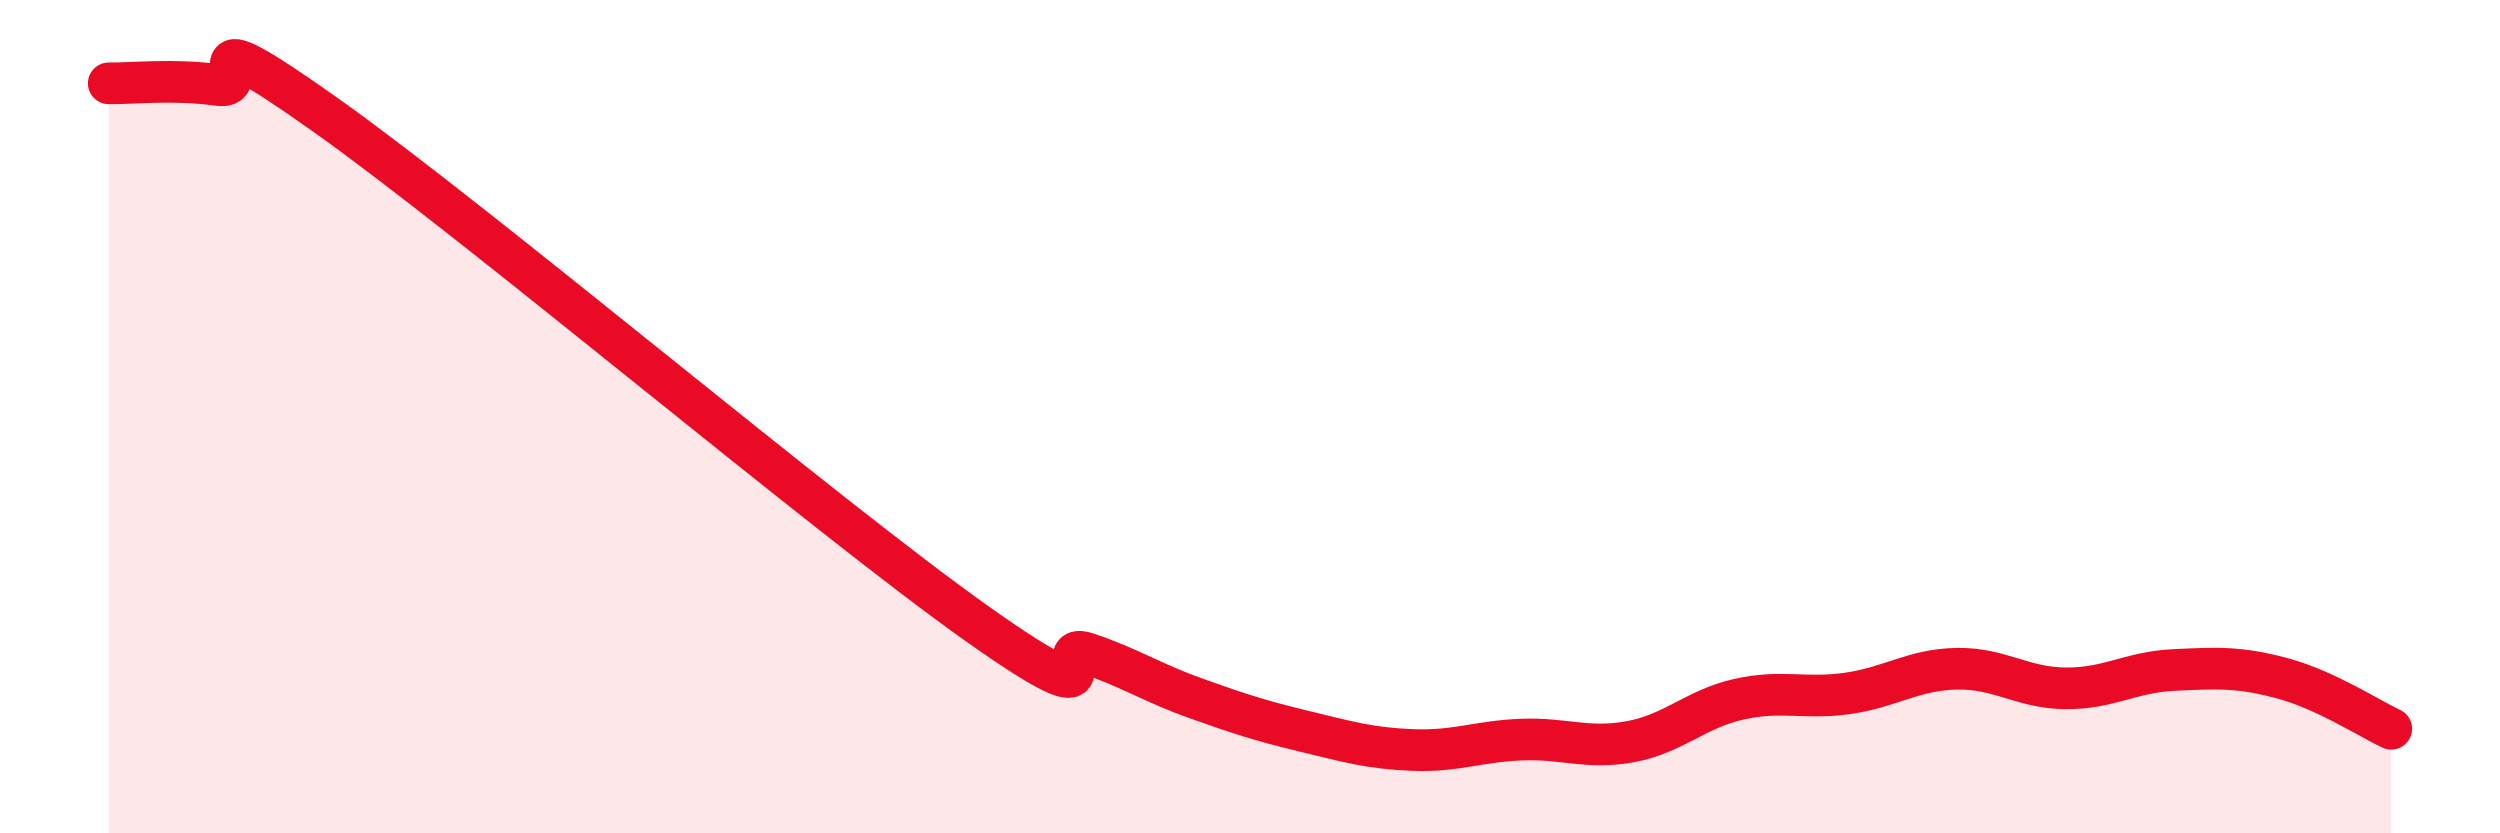
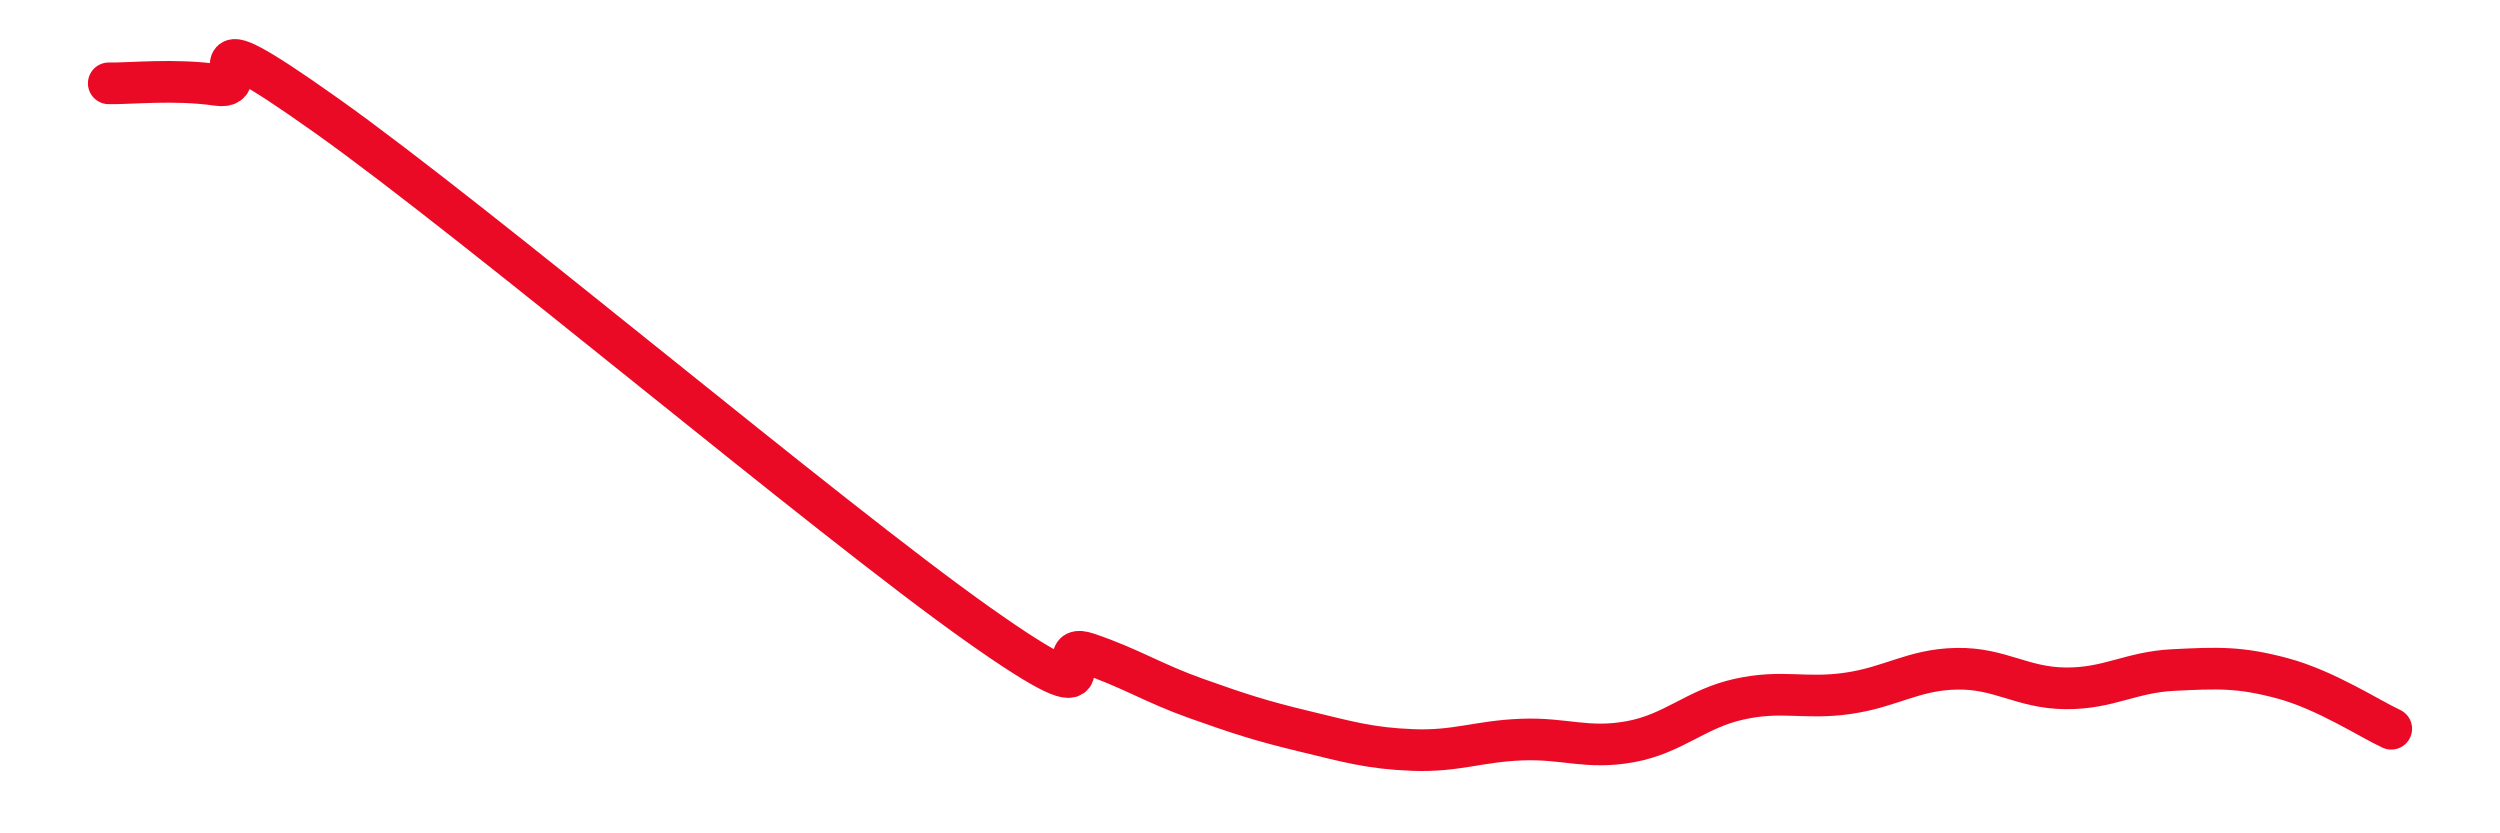
<svg xmlns="http://www.w3.org/2000/svg" width="60" height="20" viewBox="0 0 60 20">
-   <path d="M 2.61,2 C 3.13,2.01 4.18,1.89 5.22,2.04 C 6.26,2.19 4.18,0.18 7.83,2.77 C 11.48,5.36 19.83,12.41 23.48,14.99 C 27.13,17.57 25.05,15.33 26.09,15.68 C 27.13,16.03 27.66,16.39 28.7,16.76 C 29.74,17.13 30.26,17.3 31.3,17.55 C 32.34,17.8 32.87,17.96 33.91,18 C 34.95,18.04 35.48,17.79 36.52,17.75 C 37.56,17.71 38.09,17.99 39.13,17.8 C 40.17,17.61 40.7,17.01 41.74,16.78 C 42.78,16.55 43.31,16.79 44.35,16.64 C 45.39,16.49 45.92,16.07 46.96,16.05 C 48,16.03 48.53,16.51 49.57,16.52 C 50.61,16.53 51.13,16.13 52.17,16.08 C 53.21,16.03 53.74,16 54.78,16.28 C 55.82,16.56 56.87,17.25 57.39,17.49L57.39 20L2.61 20Z" fill="#EB0A25" opacity="0.1" stroke-linecap="round" stroke-linejoin="round" />
  <path d="M 2.61,2 C 3.13,2.01 4.18,1.89 5.22,2.04 C 6.26,2.19 4.18,0.18 7.83,2.77 C 11.48,5.36 19.83,12.41 23.48,14.99 C 27.13,17.57 25.05,15.33 26.09,15.68 C 27.13,16.03 27.66,16.39 28.7,16.76 C 29.74,17.13 30.26,17.3 31.3,17.55 C 32.34,17.8 32.87,17.96 33.91,18 C 34.95,18.04 35.48,17.79 36.52,17.75 C 37.56,17.71 38.09,17.99 39.13,17.8 C 40.17,17.61 40.7,17.01 41.74,16.78 C 42.78,16.55 43.31,16.79 44.35,16.64 C 45.39,16.49 45.92,16.07 46.96,16.05 C 48,16.03 48.53,16.51 49.57,16.52 C 50.61,16.53 51.13,16.13 52.17,16.08 C 53.21,16.03 53.74,16 54.78,16.28 C 55.82,16.56 56.87,17.25 57.39,17.49" stroke="#EB0A25" stroke-width="1" fill="none" stroke-linecap="round" stroke-linejoin="round" />
</svg>